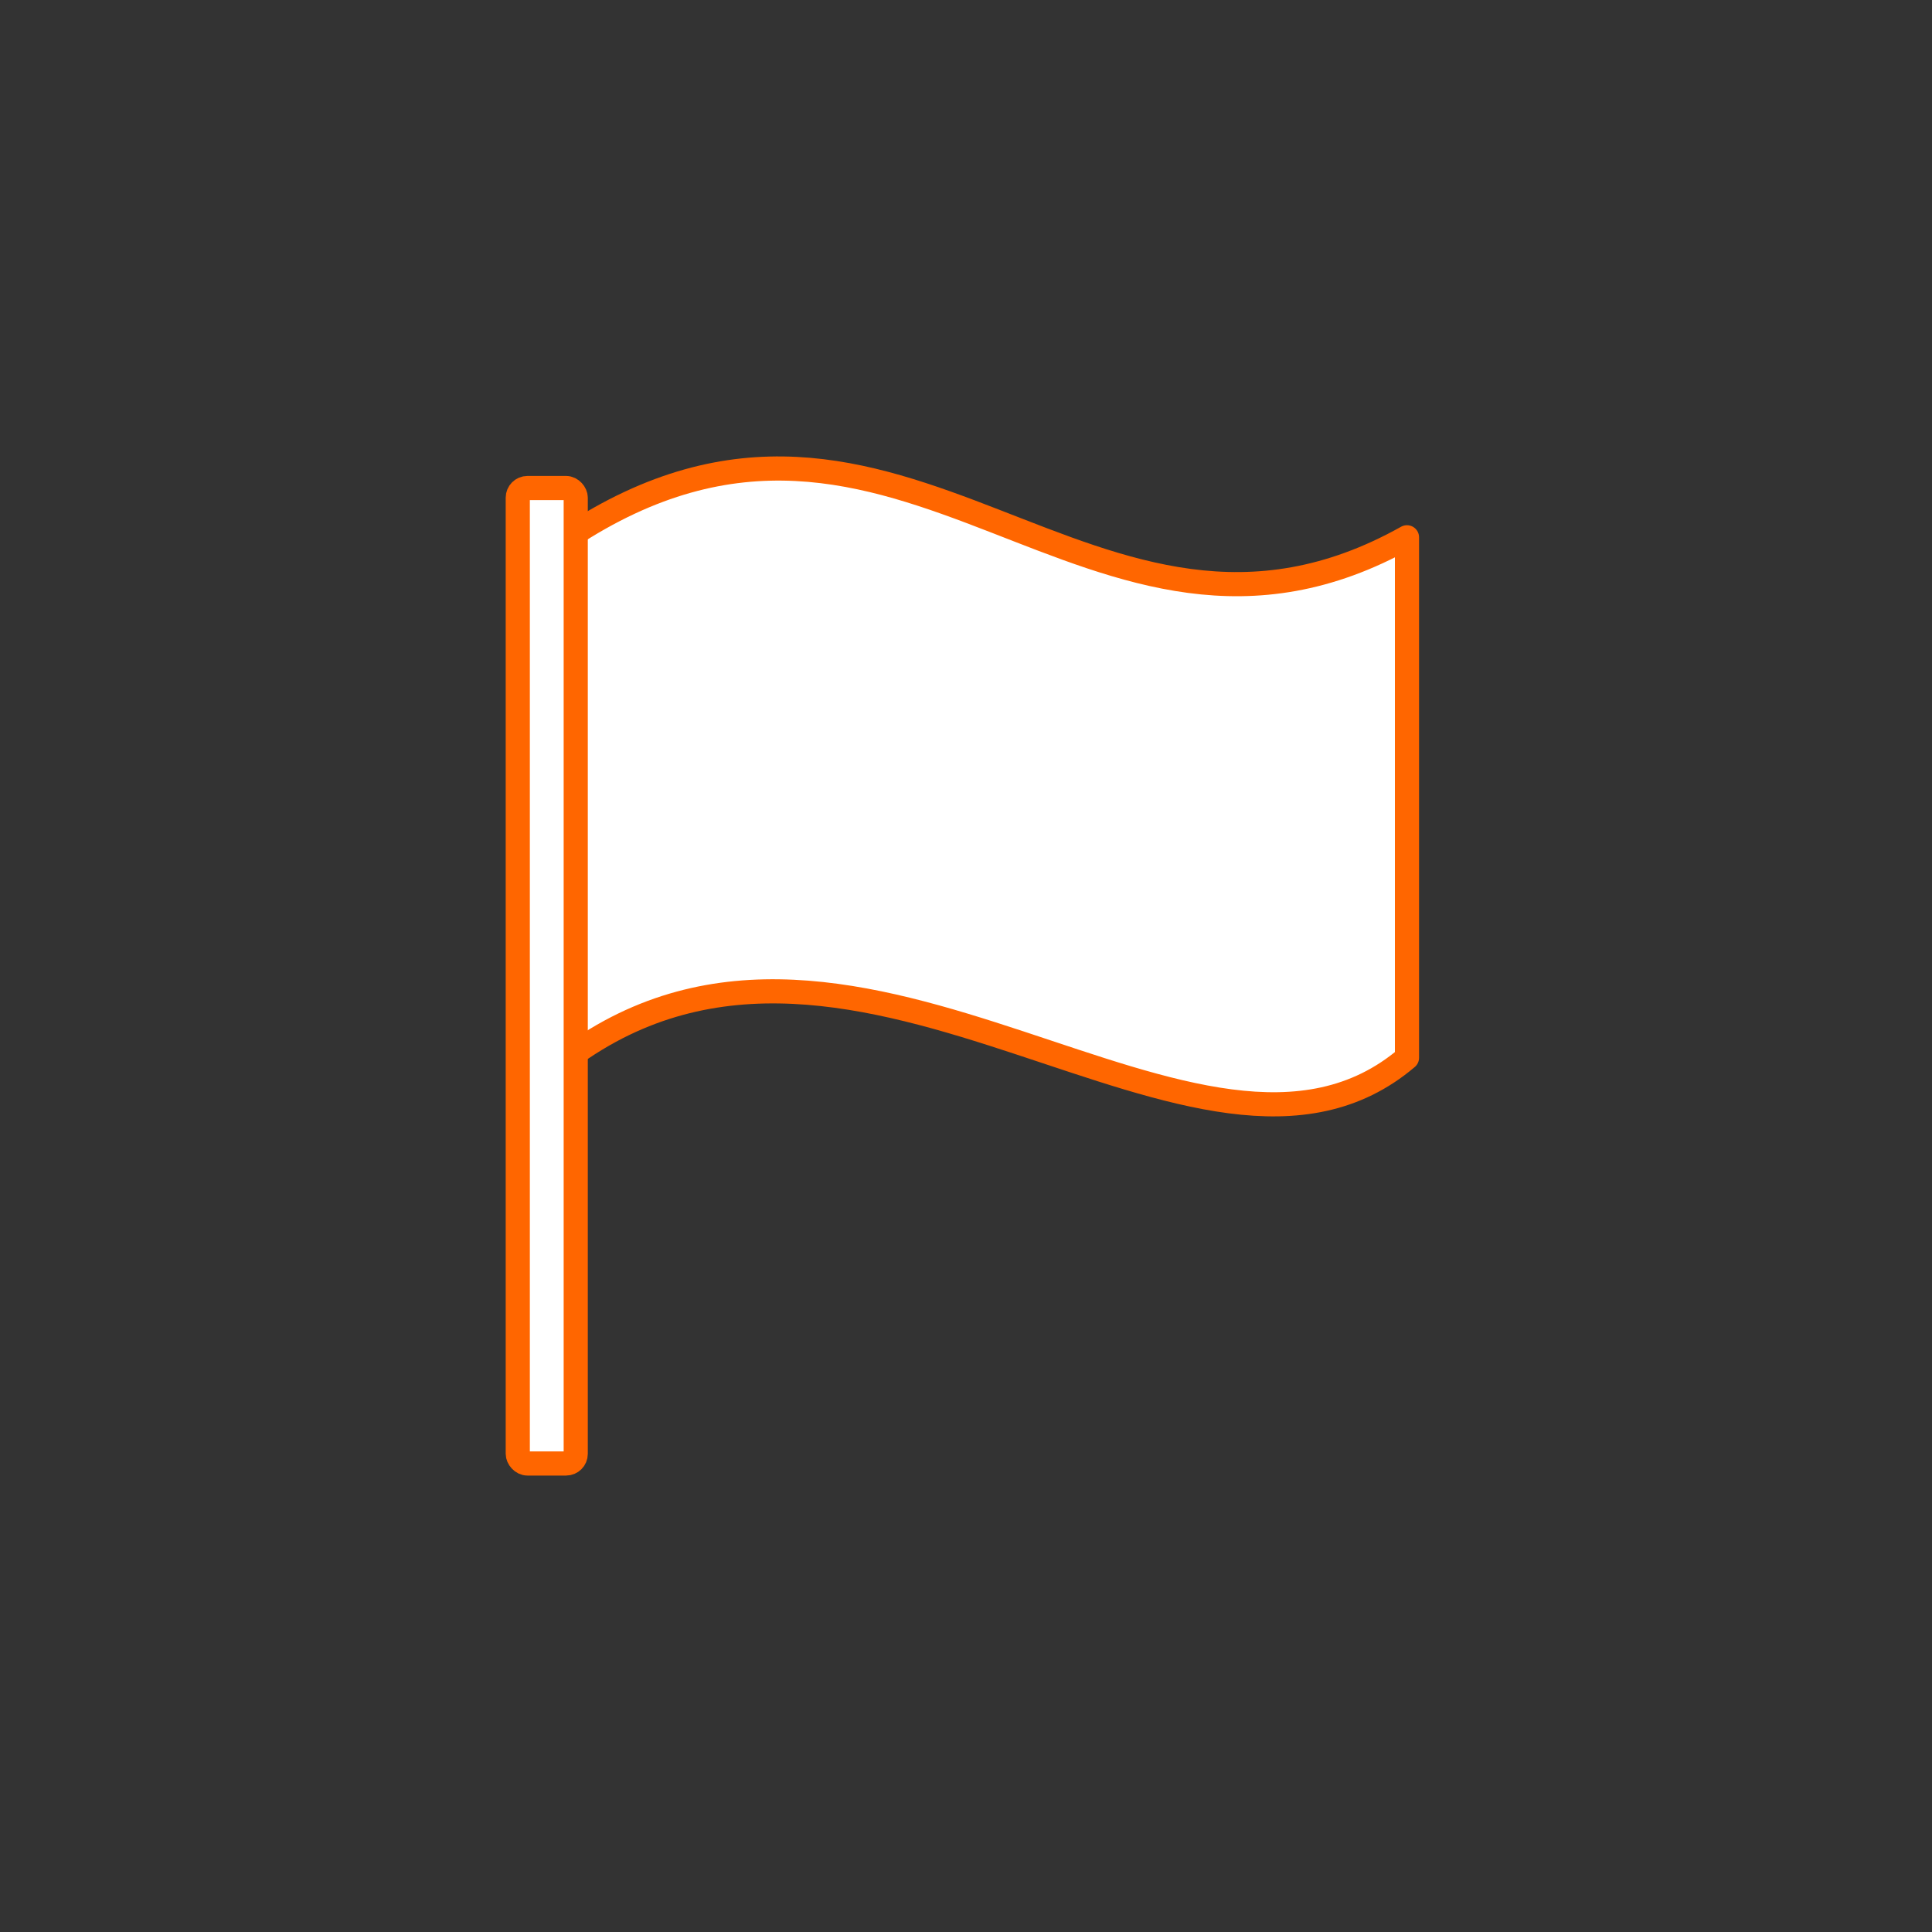
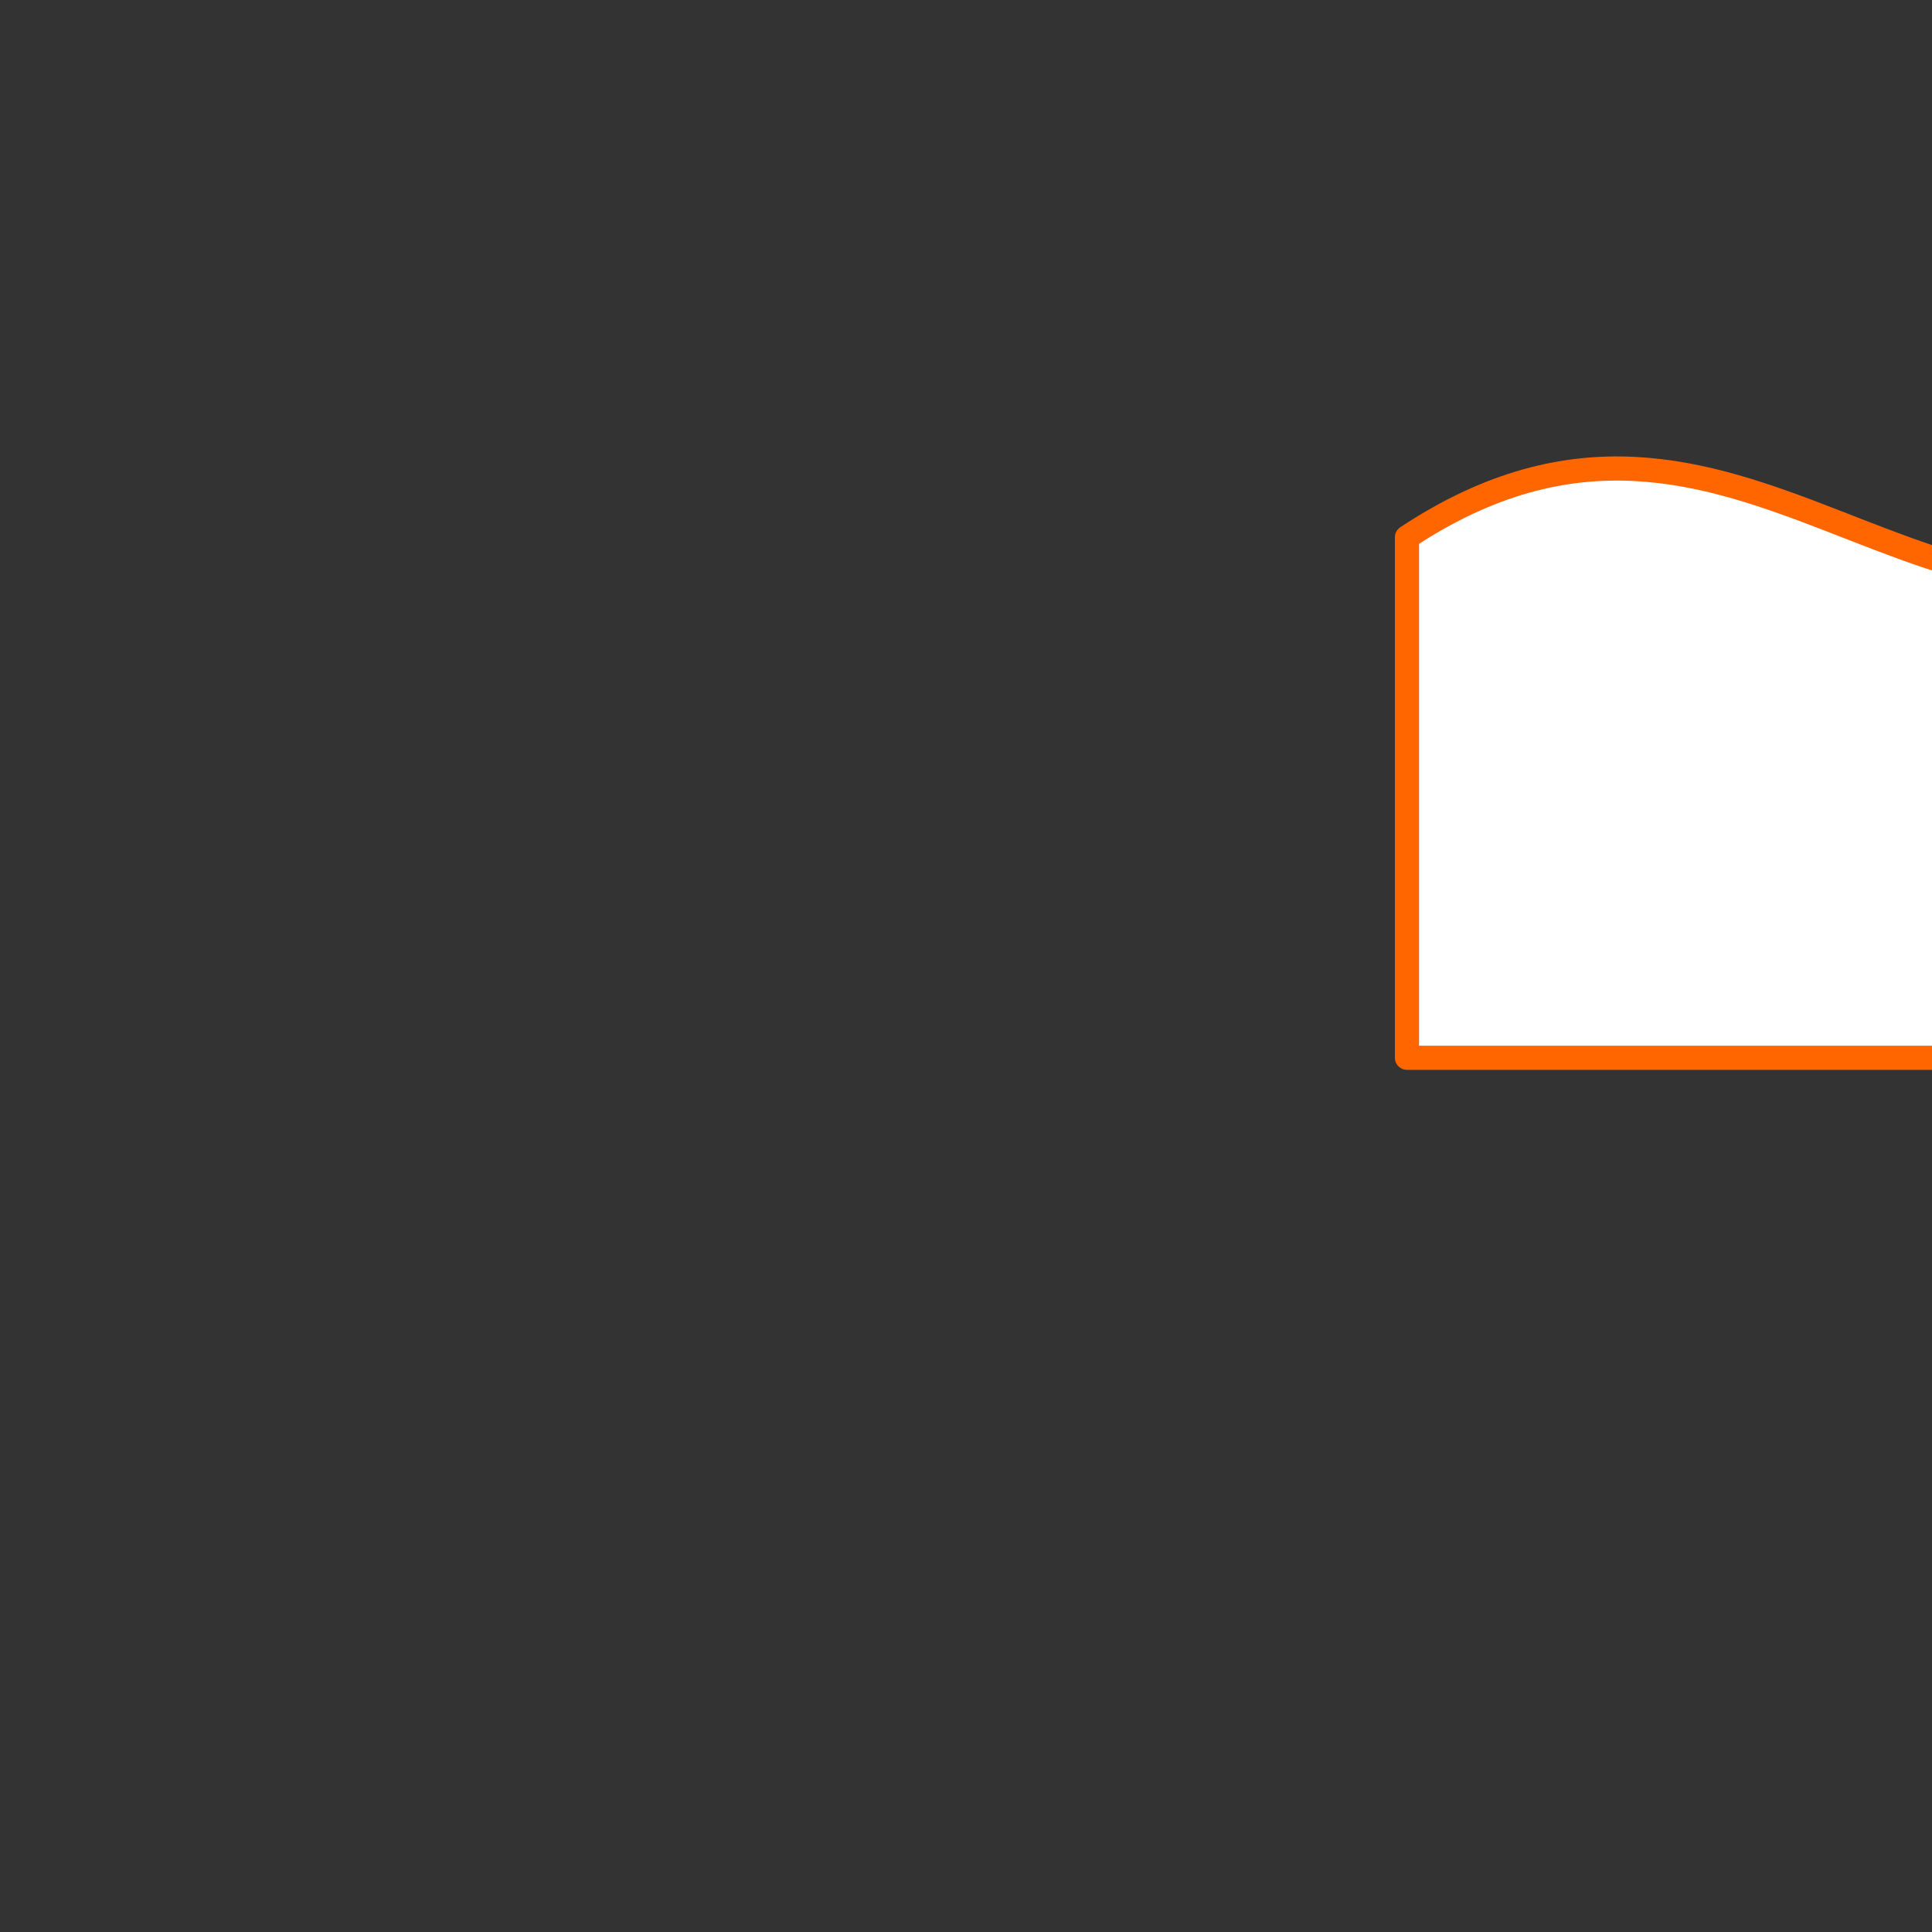
<svg xmlns="http://www.w3.org/2000/svg" id="Layer_1" data-name="Layer 1" viewBox="0 0 400 400">
  <rect x="0" y="0" width="400" height="400" fill="#333333" stroke="none" />
  <defs>
    <style>.cls-1,.cls-2{fill:#fff;stroke:#f60;stroke-width:5px;}.cls-1{stroke-linecap:round;stroke-linejoin:round;}.cls-2{stroke-miterlimit:10;}</style>
  </defs>
  <title>equip-icons</title>
-   <path class="cls-1" d="M291.3,219c-42.58,36.18-113.4-44.43-173.59,0V111.24c69.19-45.76,108.08,36.67,173.59,0V219Z" />
-   <rect class="cls-2" x="107.2" y="101.04" width="12" height="201.96" rx="2" ry="2" />
+   <path class="cls-1" d="M291.3,219V111.24c69.19-45.76,108.08,36.67,173.59,0V219Z" />
</svg>